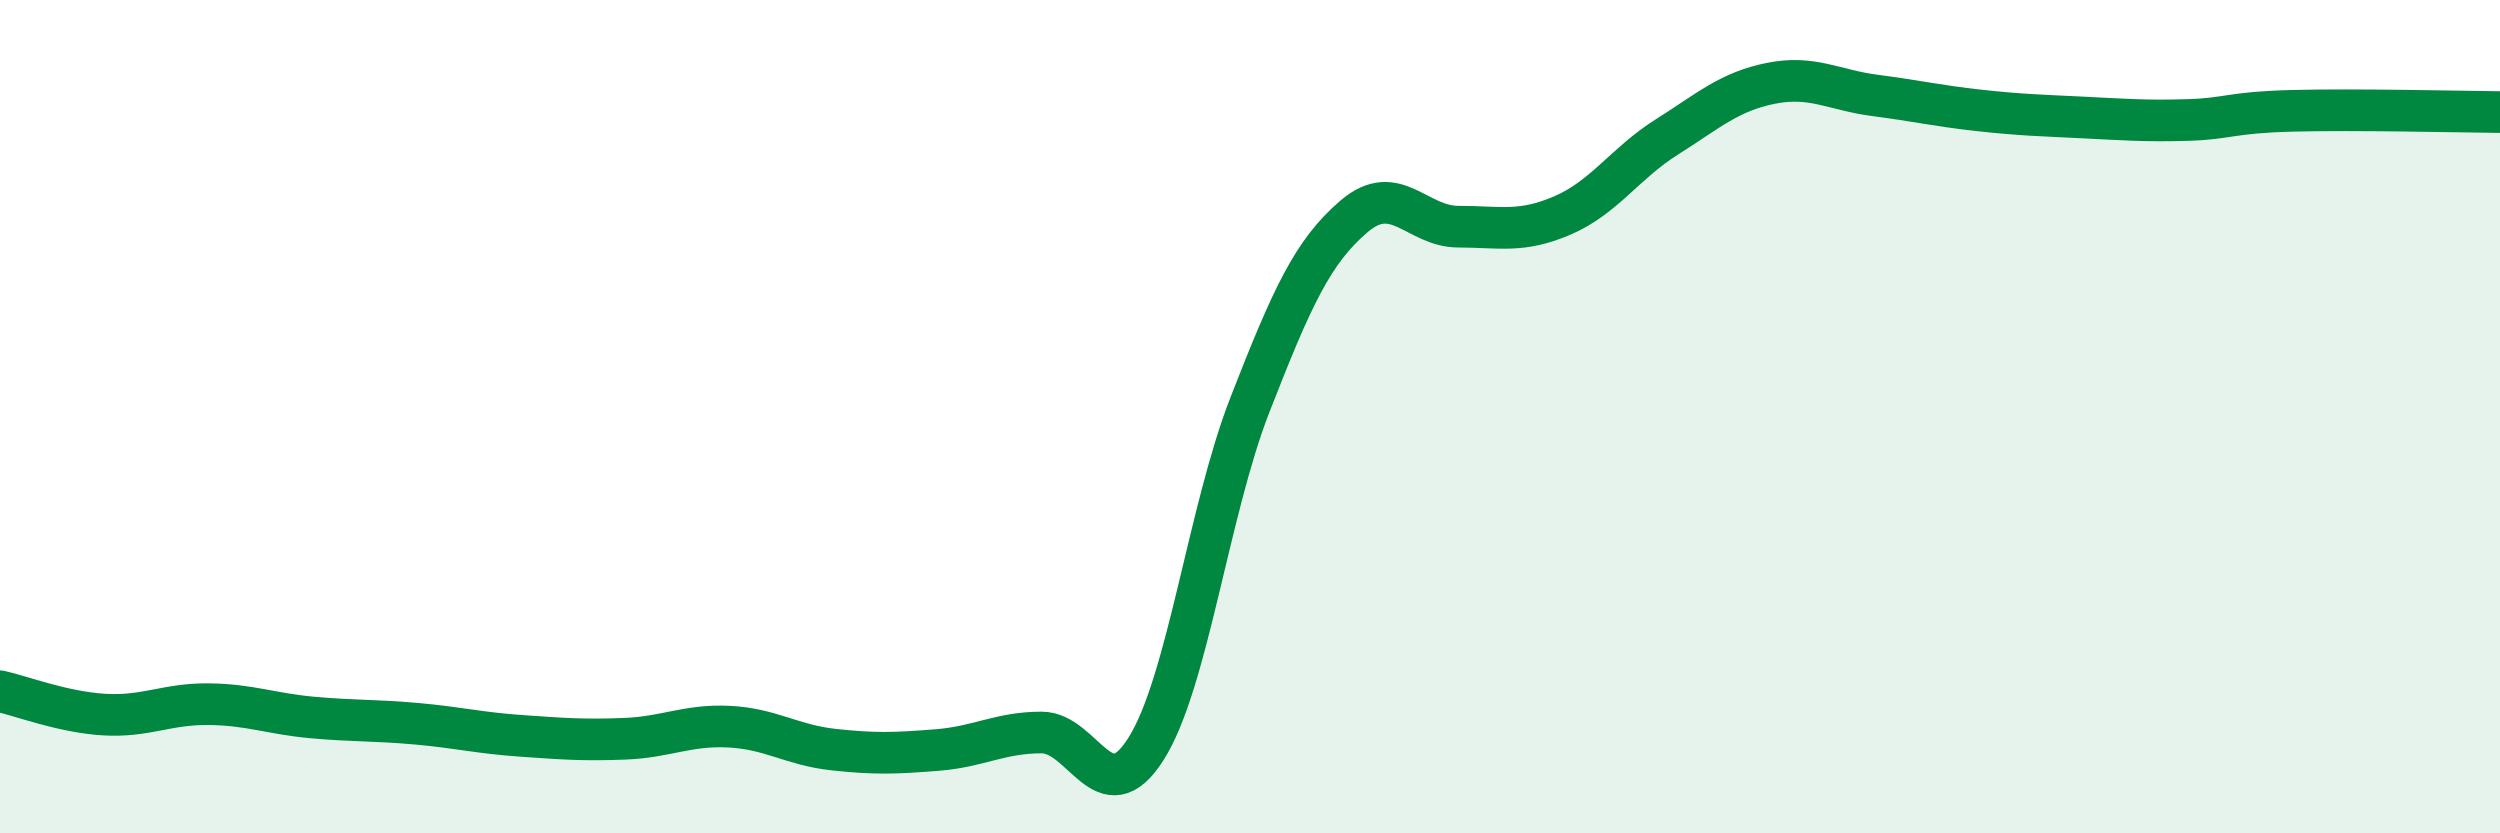
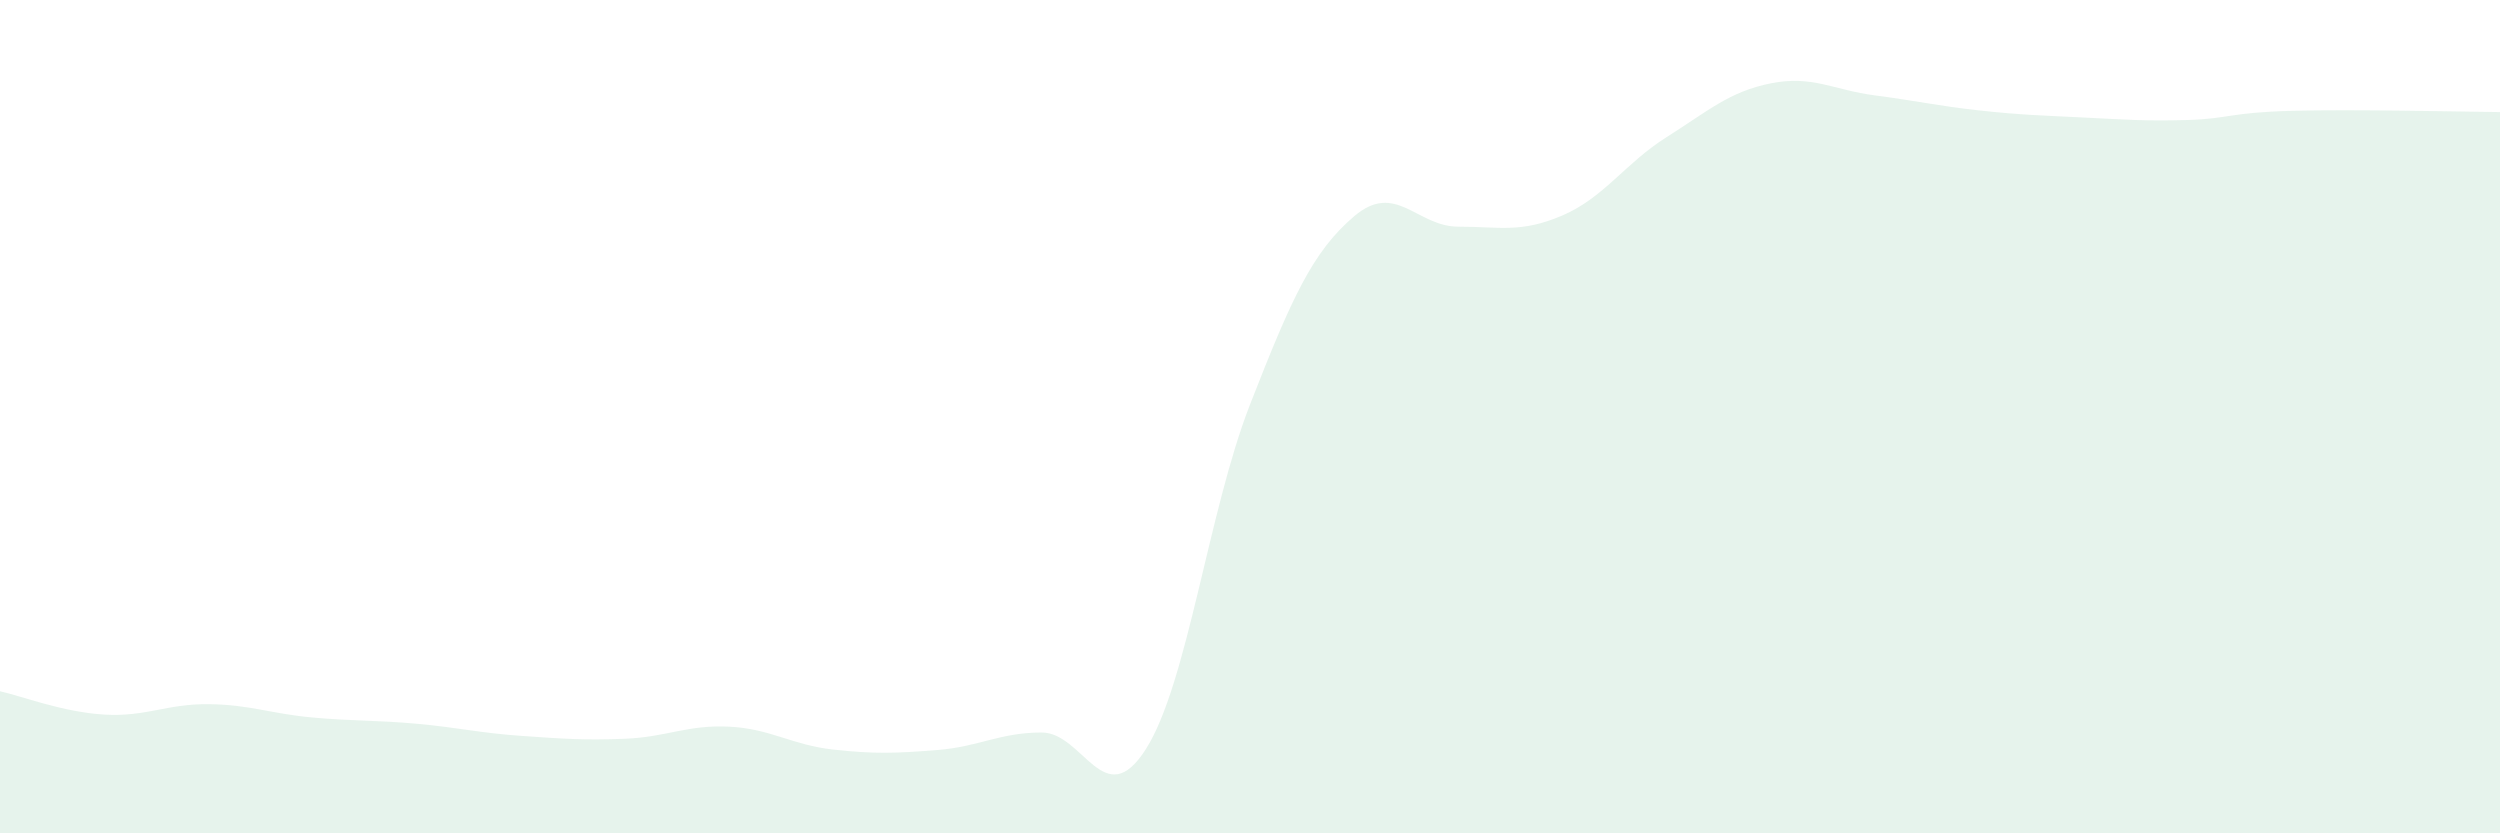
<svg xmlns="http://www.w3.org/2000/svg" width="60" height="20" viewBox="0 0 60 20">
  <path d="M 0,16.59 C 0.5,16.7 1.5,17.09 2.5,17.15 C 3.5,17.21 4,16.89 5,16.9 C 6,16.91 6.5,17.13 7.5,17.22 C 8.5,17.31 9,17.28 10,17.37 C 11,17.46 11.5,17.59 12.5,17.66 C 13.5,17.73 14,17.77 15,17.73 C 16,17.69 16.5,17.39 17.5,17.44 C 18.5,17.49 19,17.88 20,17.99 C 21,18.1 21.5,18.08 22.5,18 C 23.5,17.92 24,17.58 25,17.58 C 26,17.58 26.5,19.55 27.5,17.98 C 28.5,16.41 29,12.27 30,9.71 C 31,7.15 31.5,6.04 32.5,5.19 C 33.5,4.34 34,5.44 35,5.44 C 36,5.44 36.5,5.6 37.5,5.17 C 38.5,4.74 39,3.92 40,3.29 C 41,2.66 41.5,2.2 42.5,2 C 43.5,1.8 44,2.16 45,2.29 C 46,2.42 46.5,2.54 47.5,2.65 C 48.5,2.76 49,2.77 50,2.82 C 51,2.87 51.5,2.91 52.5,2.88 C 53.5,2.85 53.5,2.7 55,2.66 C 56.5,2.62 59,2.68 60,2.69L60 20L0 20Z" fill="#008740" opacity="0.1" stroke-linecap="round" stroke-linejoin="round" />
-   <path d="M 0,16.59 C 0.5,16.7 1.5,17.09 2.5,17.15 C 3.5,17.21 4,16.89 5,16.9 C 6,16.91 6.5,17.13 7.5,17.22 C 8.5,17.31 9,17.28 10,17.37 C 11,17.46 11.5,17.59 12.5,17.66 C 13.5,17.73 14,17.77 15,17.73 C 16,17.69 16.5,17.39 17.5,17.44 C 18.5,17.49 19,17.88 20,17.99 C 21,18.1 21.5,18.08 22.5,18 C 23.5,17.92 24,17.58 25,17.58 C 26,17.58 26.5,19.55 27.5,17.98 C 28.5,16.41 29,12.27 30,9.71 C 31,7.15 31.5,6.04 32.5,5.19 C 33.5,4.34 34,5.44 35,5.44 C 36,5.44 36.5,5.6 37.5,5.17 C 38.5,4.74 39,3.92 40,3.29 C 41,2.66 41.5,2.2 42.5,2 C 43.5,1.8 44,2.16 45,2.29 C 46,2.42 46.5,2.54 47.5,2.65 C 48.5,2.76 49,2.77 50,2.82 C 51,2.87 51.5,2.91 52.5,2.88 C 53.5,2.85 53.5,2.7 55,2.66 C 56.5,2.62 59,2.68 60,2.69" stroke="#008740" stroke-width="1" fill="none" stroke-linecap="round" stroke-linejoin="round" />
</svg>